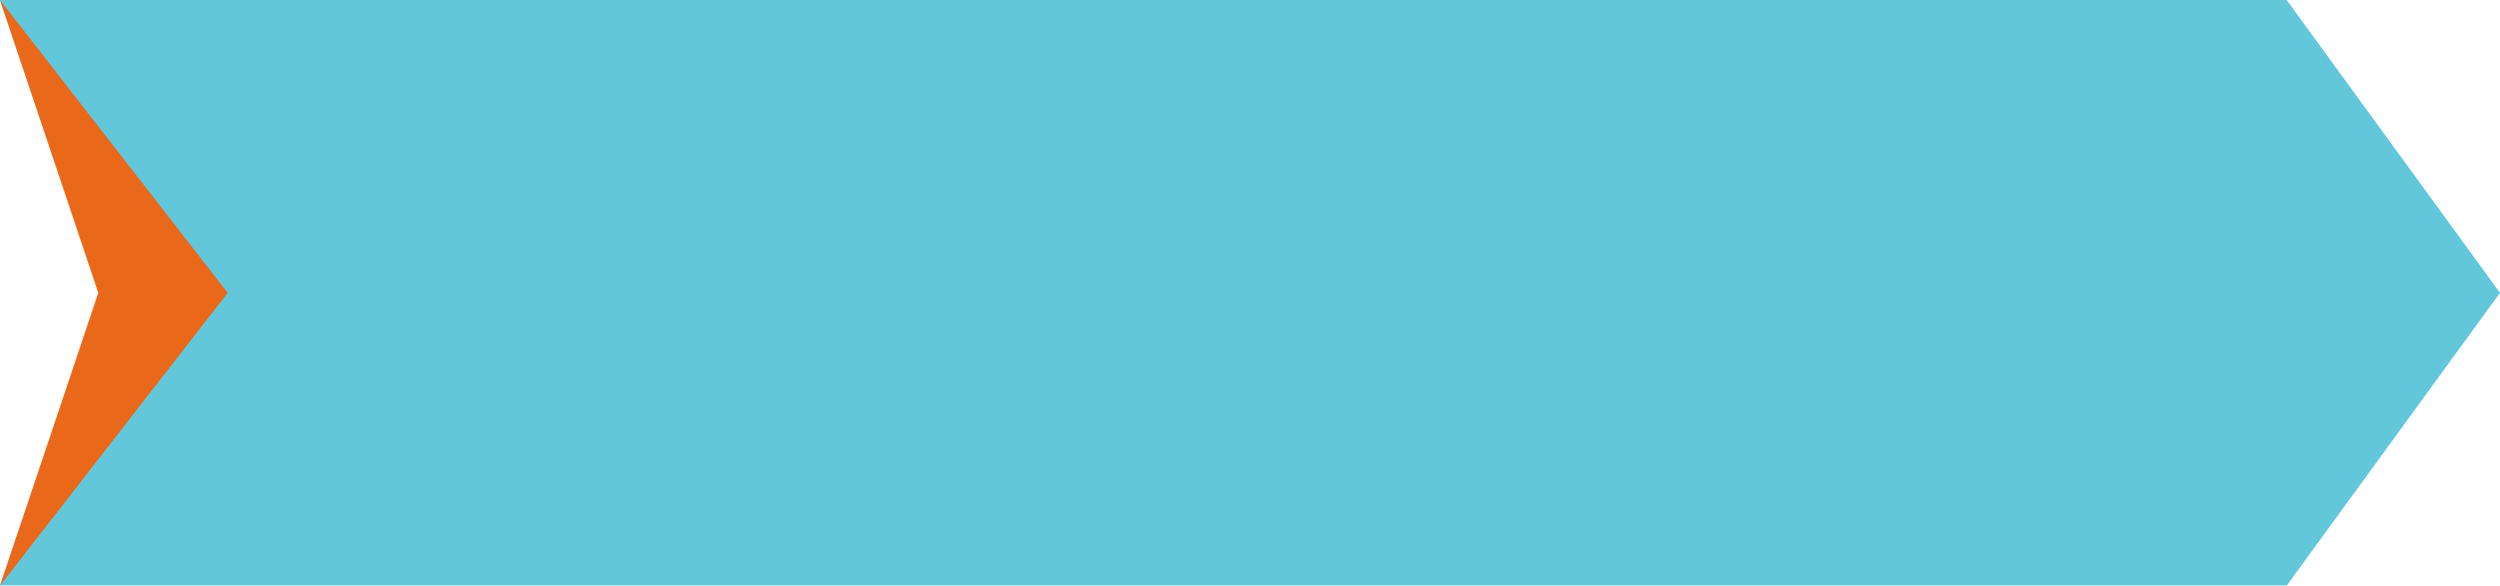
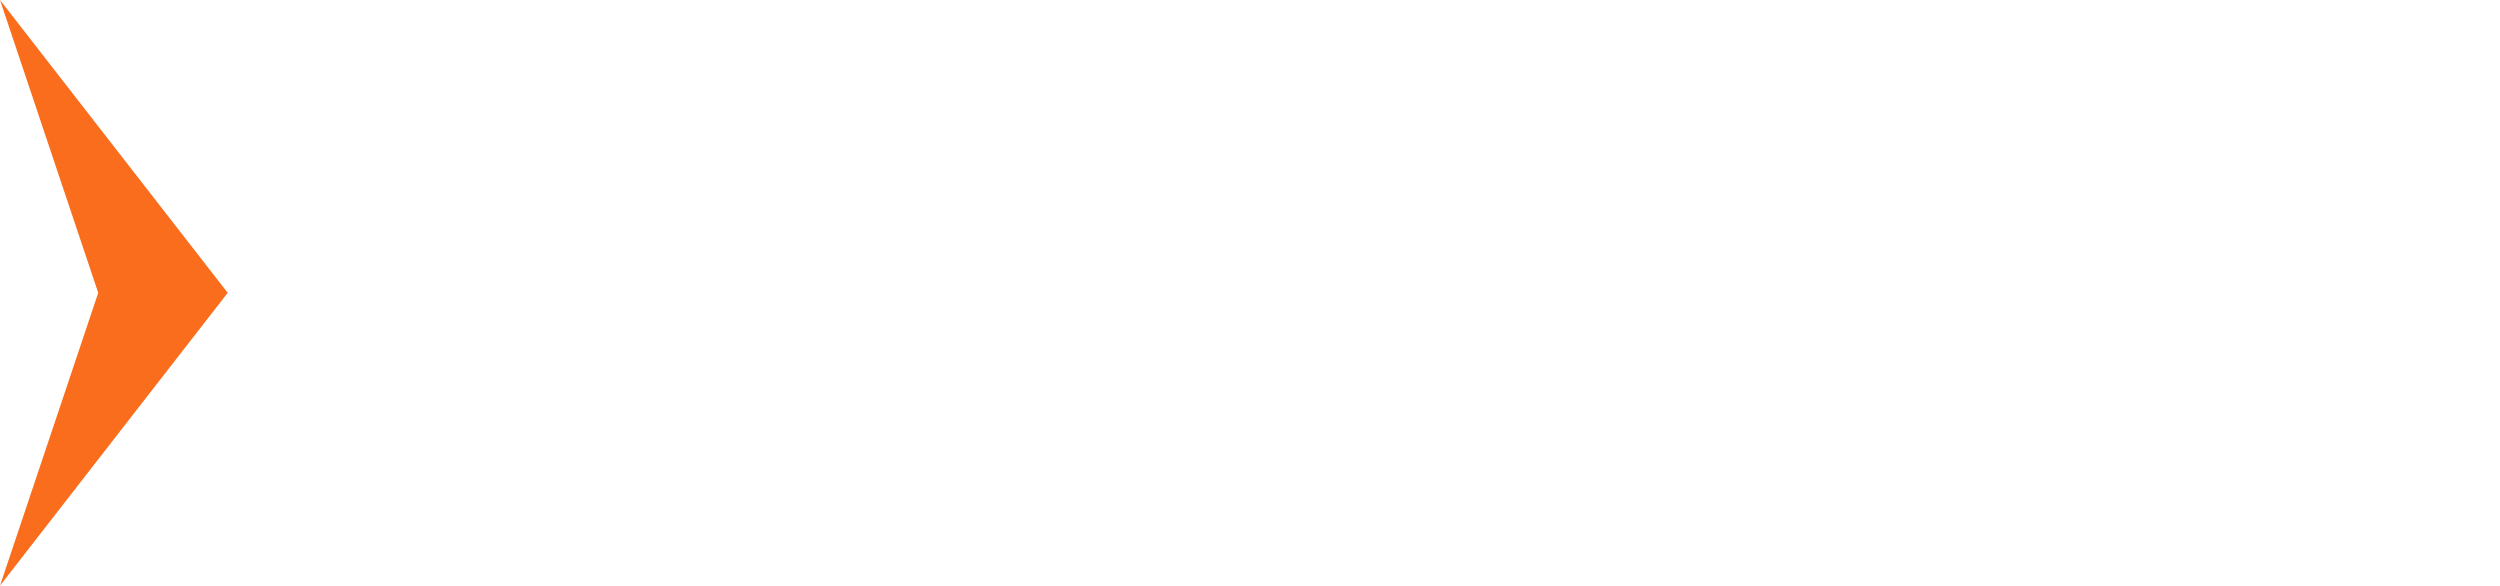
<svg xmlns="http://www.w3.org/2000/svg" width="286" height="67" viewBox="0 0 286 67" fill="none">
  <g filter="url(#filter0_b_2284_3599)">
-     <path d="M0 0H261.597L286 33.5L261.597 67H0L11.362 33.5L0 0Z" fill="#3DB9D3" fill-opacity="0.8" />
-   </g>
+     </g>
  <path opacity="0.9" d="M26.05 33.5L0 0L11.237 33.5L0 67L26.05 33.5Z" fill="#F95E04" />
  <defs>
    <filter id="filter0_b_2284_3599" x="-4.848" y="-4.848" width="295.697" height="76.697" filterUnits="userSpaceOnUse" color-interpolation-filters="sRGB">
      <feFlood flood-opacity="0" result="BackgroundImageFix" />
      <feGaussianBlur in="BackgroundImageFix" stdDeviation="2.424" />
      <feComposite in2="SourceAlpha" operator="in" result="effect1_backgroundBlur_2284_3599" />
      <feBlend mode="normal" in="SourceGraphic" in2="effect1_backgroundBlur_2284_3599" result="shape" />
    </filter>
  </defs>
</svg>